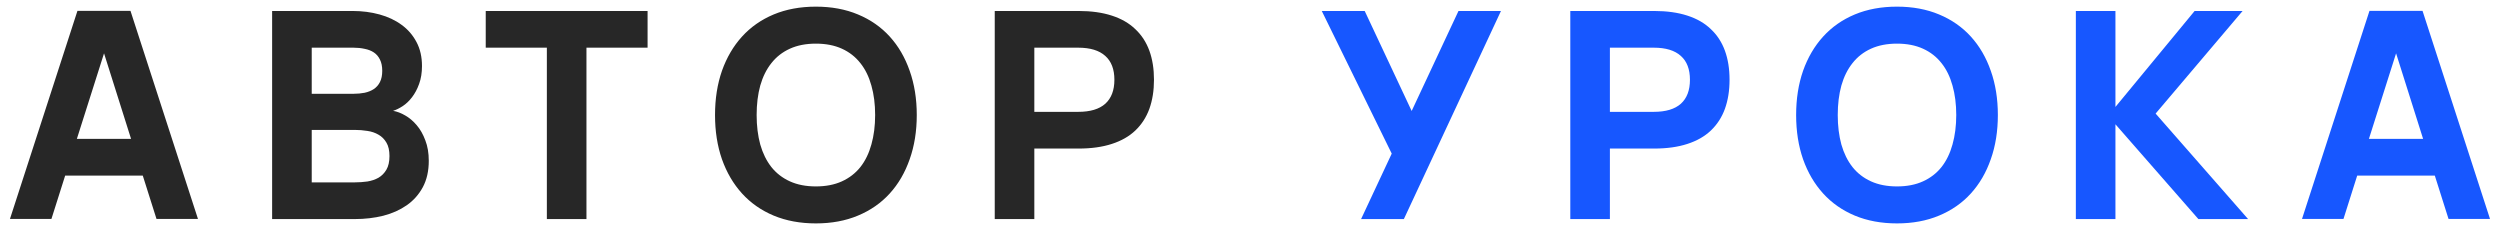
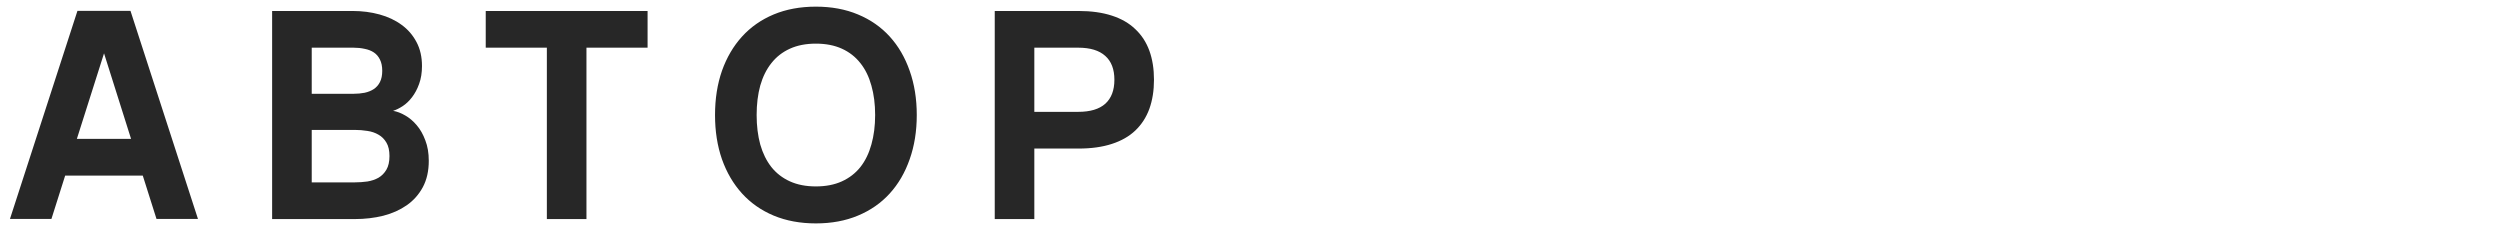
<svg xmlns="http://www.w3.org/2000/svg" width="194" height="18" viewBox="0 0 194 18" fill="none">
  <path d="M15.362 16.989H12.144L11.079 13.625H5.057L3.991 16.989H0.773L6.01 0.841H10.125L15.362 16.989ZM10.17 10.776L8.073 4.138L5.965 10.776H10.17ZM27.532 17H21.117V0.852H27.363C28.103 0.852 28.799 0.942 29.449 1.121C30.107 1.301 30.679 1.57 31.165 1.929C31.651 2.28 32.036 2.725 32.32 3.263C32.604 3.794 32.746 4.414 32.746 5.125C32.746 5.648 32.671 6.111 32.522 6.515C32.38 6.911 32.196 7.255 31.972 7.547C31.755 7.831 31.516 8.059 31.255 8.231C30.993 8.403 30.742 8.526 30.503 8.601C30.81 8.653 31.124 8.773 31.445 8.96C31.774 9.147 32.073 9.401 32.342 9.722C32.611 10.036 32.832 10.425 33.004 10.888C33.183 11.345 33.273 11.875 33.273 12.481C33.273 13.266 33.12 13.946 32.813 14.522C32.507 15.09 32.092 15.557 31.569 15.924C31.045 16.29 30.436 16.563 29.741 16.742C29.045 16.914 28.309 17 27.532 17ZM27.43 3.7H24.19V7.278H27.43C27.737 7.278 28.025 7.251 28.294 7.199C28.571 7.139 28.81 7.042 29.012 6.908C29.213 6.773 29.37 6.594 29.483 6.369C29.602 6.137 29.662 5.846 29.662 5.495C29.662 5.143 29.602 4.852 29.483 4.62C29.37 4.388 29.213 4.205 29.012 4.07C28.81 3.936 28.571 3.842 28.294 3.79C28.025 3.73 27.737 3.7 27.43 3.7ZM27.532 14.152C27.86 14.152 28.186 14.129 28.507 14.084C28.828 14.032 29.116 13.935 29.37 13.793C29.625 13.643 29.83 13.434 29.987 13.165C30.144 12.896 30.223 12.544 30.223 12.111C30.223 11.677 30.144 11.329 29.987 11.068C29.83 10.799 29.625 10.593 29.37 10.451C29.116 10.302 28.828 10.204 28.507 10.159C28.186 10.107 27.86 10.081 27.532 10.081H24.19V14.152H27.532ZM42.436 17V3.7H37.693V0.852H50.252V3.7H45.509V17H42.436ZM63.313 17.336C62.102 17.336 61.011 17.135 60.039 16.731C59.074 16.327 58.256 15.755 57.583 15.015C56.91 14.275 56.391 13.389 56.024 12.357C55.665 11.326 55.486 10.182 55.486 8.926C55.486 7.67 55.665 6.526 56.024 5.495C56.391 4.463 56.91 3.577 57.583 2.837C58.256 2.097 59.074 1.525 60.039 1.121C61.011 0.717 62.102 0.516 63.313 0.516C64.524 0.516 65.612 0.717 66.576 1.121C67.548 1.525 68.371 2.097 69.043 2.837C69.716 3.577 70.232 4.463 70.591 5.495C70.957 6.526 71.141 7.67 71.141 8.926C71.141 10.182 70.957 11.326 70.591 12.357C70.232 13.389 69.716 14.275 69.043 15.015C68.371 15.755 67.548 16.327 66.576 16.731C65.612 17.135 64.524 17.336 63.313 17.336ZM63.313 14.466C64.083 14.466 64.756 14.335 65.332 14.073C65.907 13.812 66.386 13.441 66.767 12.963C67.148 12.477 67.432 11.894 67.619 11.214C67.814 10.526 67.911 9.763 67.911 8.926C67.911 8.081 67.814 7.319 67.619 6.638C67.432 5.958 67.148 5.379 66.767 4.9C66.386 4.414 65.907 4.04 65.332 3.779C64.756 3.517 64.083 3.386 63.313 3.386C62.543 3.386 61.87 3.517 61.295 3.779C60.719 4.04 60.241 4.414 59.859 4.9C59.478 5.379 59.19 5.958 58.996 6.638C58.809 7.319 58.715 8.081 58.715 8.926C58.715 9.763 58.809 10.526 58.996 11.214C59.19 11.894 59.478 12.477 59.859 12.963C60.241 13.441 60.719 13.812 61.295 14.073C61.87 14.335 62.543 14.466 63.313 14.466ZM77.192 17V0.852H83.696C84.683 0.852 85.542 0.972 86.275 1.211C87.015 1.45 87.624 1.801 88.103 2.265C88.589 2.721 88.951 3.278 89.191 3.936C89.43 4.594 89.549 5.345 89.549 6.19C89.549 7.027 89.43 7.778 89.191 8.444C88.951 9.102 88.589 9.662 88.103 10.126C87.624 10.582 87.015 10.93 86.275 11.169C85.542 11.408 84.683 11.528 83.696 11.528H80.264V17H77.192ZM80.264 8.679H83.673C84.6 8.679 85.299 8.47 85.77 8.051C86.241 7.625 86.477 7.005 86.477 6.19C86.477 5.375 86.241 4.758 85.77 4.34C85.299 3.913 84.6 3.7 83.673 3.7H80.264V8.679Z" fill="#272727" />
-   <path d="M108.94 17H105.62L107.998 11.92L102.57 0.852H105.901L109.545 8.612L113.178 0.852H116.475L108.94 17ZM121.855 17V0.852H128.359C129.346 0.852 130.206 0.972 130.939 1.211C131.679 1.45 132.288 1.801 132.766 2.265C133.252 2.721 133.615 3.278 133.854 3.936C134.093 4.594 134.213 5.345 134.213 6.19C134.213 7.027 134.093 7.778 133.854 8.444C133.615 9.102 133.252 9.662 132.766 10.126C132.288 10.582 131.679 10.93 130.939 11.169C130.206 11.408 129.346 11.528 128.359 11.528H124.928V17H121.855ZM124.928 8.679H128.337C129.264 8.679 129.963 8.47 130.434 8.051C130.905 7.625 131.14 7.005 131.14 6.19C131.14 5.375 130.905 4.758 130.434 4.34C129.963 3.913 129.264 3.7 128.337 3.7H124.928V8.679ZM147.207 17.336C145.996 17.336 144.904 17.135 143.933 16.731C142.968 16.327 142.15 15.755 141.477 15.015C140.804 14.275 140.284 13.389 139.918 12.357C139.559 11.326 139.38 10.182 139.38 8.926C139.38 7.67 139.559 6.526 139.918 5.495C140.284 4.463 140.804 3.577 141.477 2.837C142.15 2.097 142.968 1.525 143.933 1.121C144.904 0.717 145.996 0.516 147.207 0.516C148.418 0.516 149.506 0.717 150.47 1.121C151.442 1.525 152.264 2.097 152.937 2.837C153.61 3.577 154.126 4.463 154.485 5.495C154.851 6.526 155.034 7.67 155.034 8.926C155.034 10.182 154.851 11.326 154.485 12.357C154.126 13.389 153.61 14.275 152.937 15.015C152.264 15.755 151.442 16.327 150.47 16.731C149.506 17.135 148.418 17.336 147.207 17.336ZM147.207 14.466C147.977 14.466 148.65 14.335 149.225 14.073C149.801 13.812 150.28 13.441 150.661 12.963C151.042 12.477 151.326 11.894 151.513 11.214C151.707 10.526 151.805 9.763 151.805 8.926C151.805 8.081 151.707 7.319 151.513 6.638C151.326 5.958 151.042 5.379 150.661 4.9C150.28 4.414 149.801 4.04 149.225 3.779C148.65 3.517 147.977 3.386 147.207 3.386C146.437 3.386 145.764 3.517 145.188 3.779C144.613 4.04 144.134 4.414 143.753 4.9C143.372 5.379 143.084 5.958 142.89 6.638C142.703 7.319 142.609 8.081 142.609 8.926C142.609 9.763 142.703 10.526 142.89 11.214C143.084 11.894 143.372 12.477 143.753 12.963C144.134 13.441 144.613 13.812 145.188 14.073C145.764 14.335 146.437 14.466 147.207 14.466ZM161.086 0.852H164.158V8.298L170.303 0.852H174.026L167.276 8.814L174.452 17H170.595L164.158 9.644V17H161.086V0.852ZM193.225 16.989H190.006L188.941 13.625H182.919L181.854 16.989H178.636L183.872 0.841H187.988L193.225 16.989ZM188.033 10.776L185.936 4.138L183.828 10.776H188.033Z" fill="#1757FF" />
</svg>